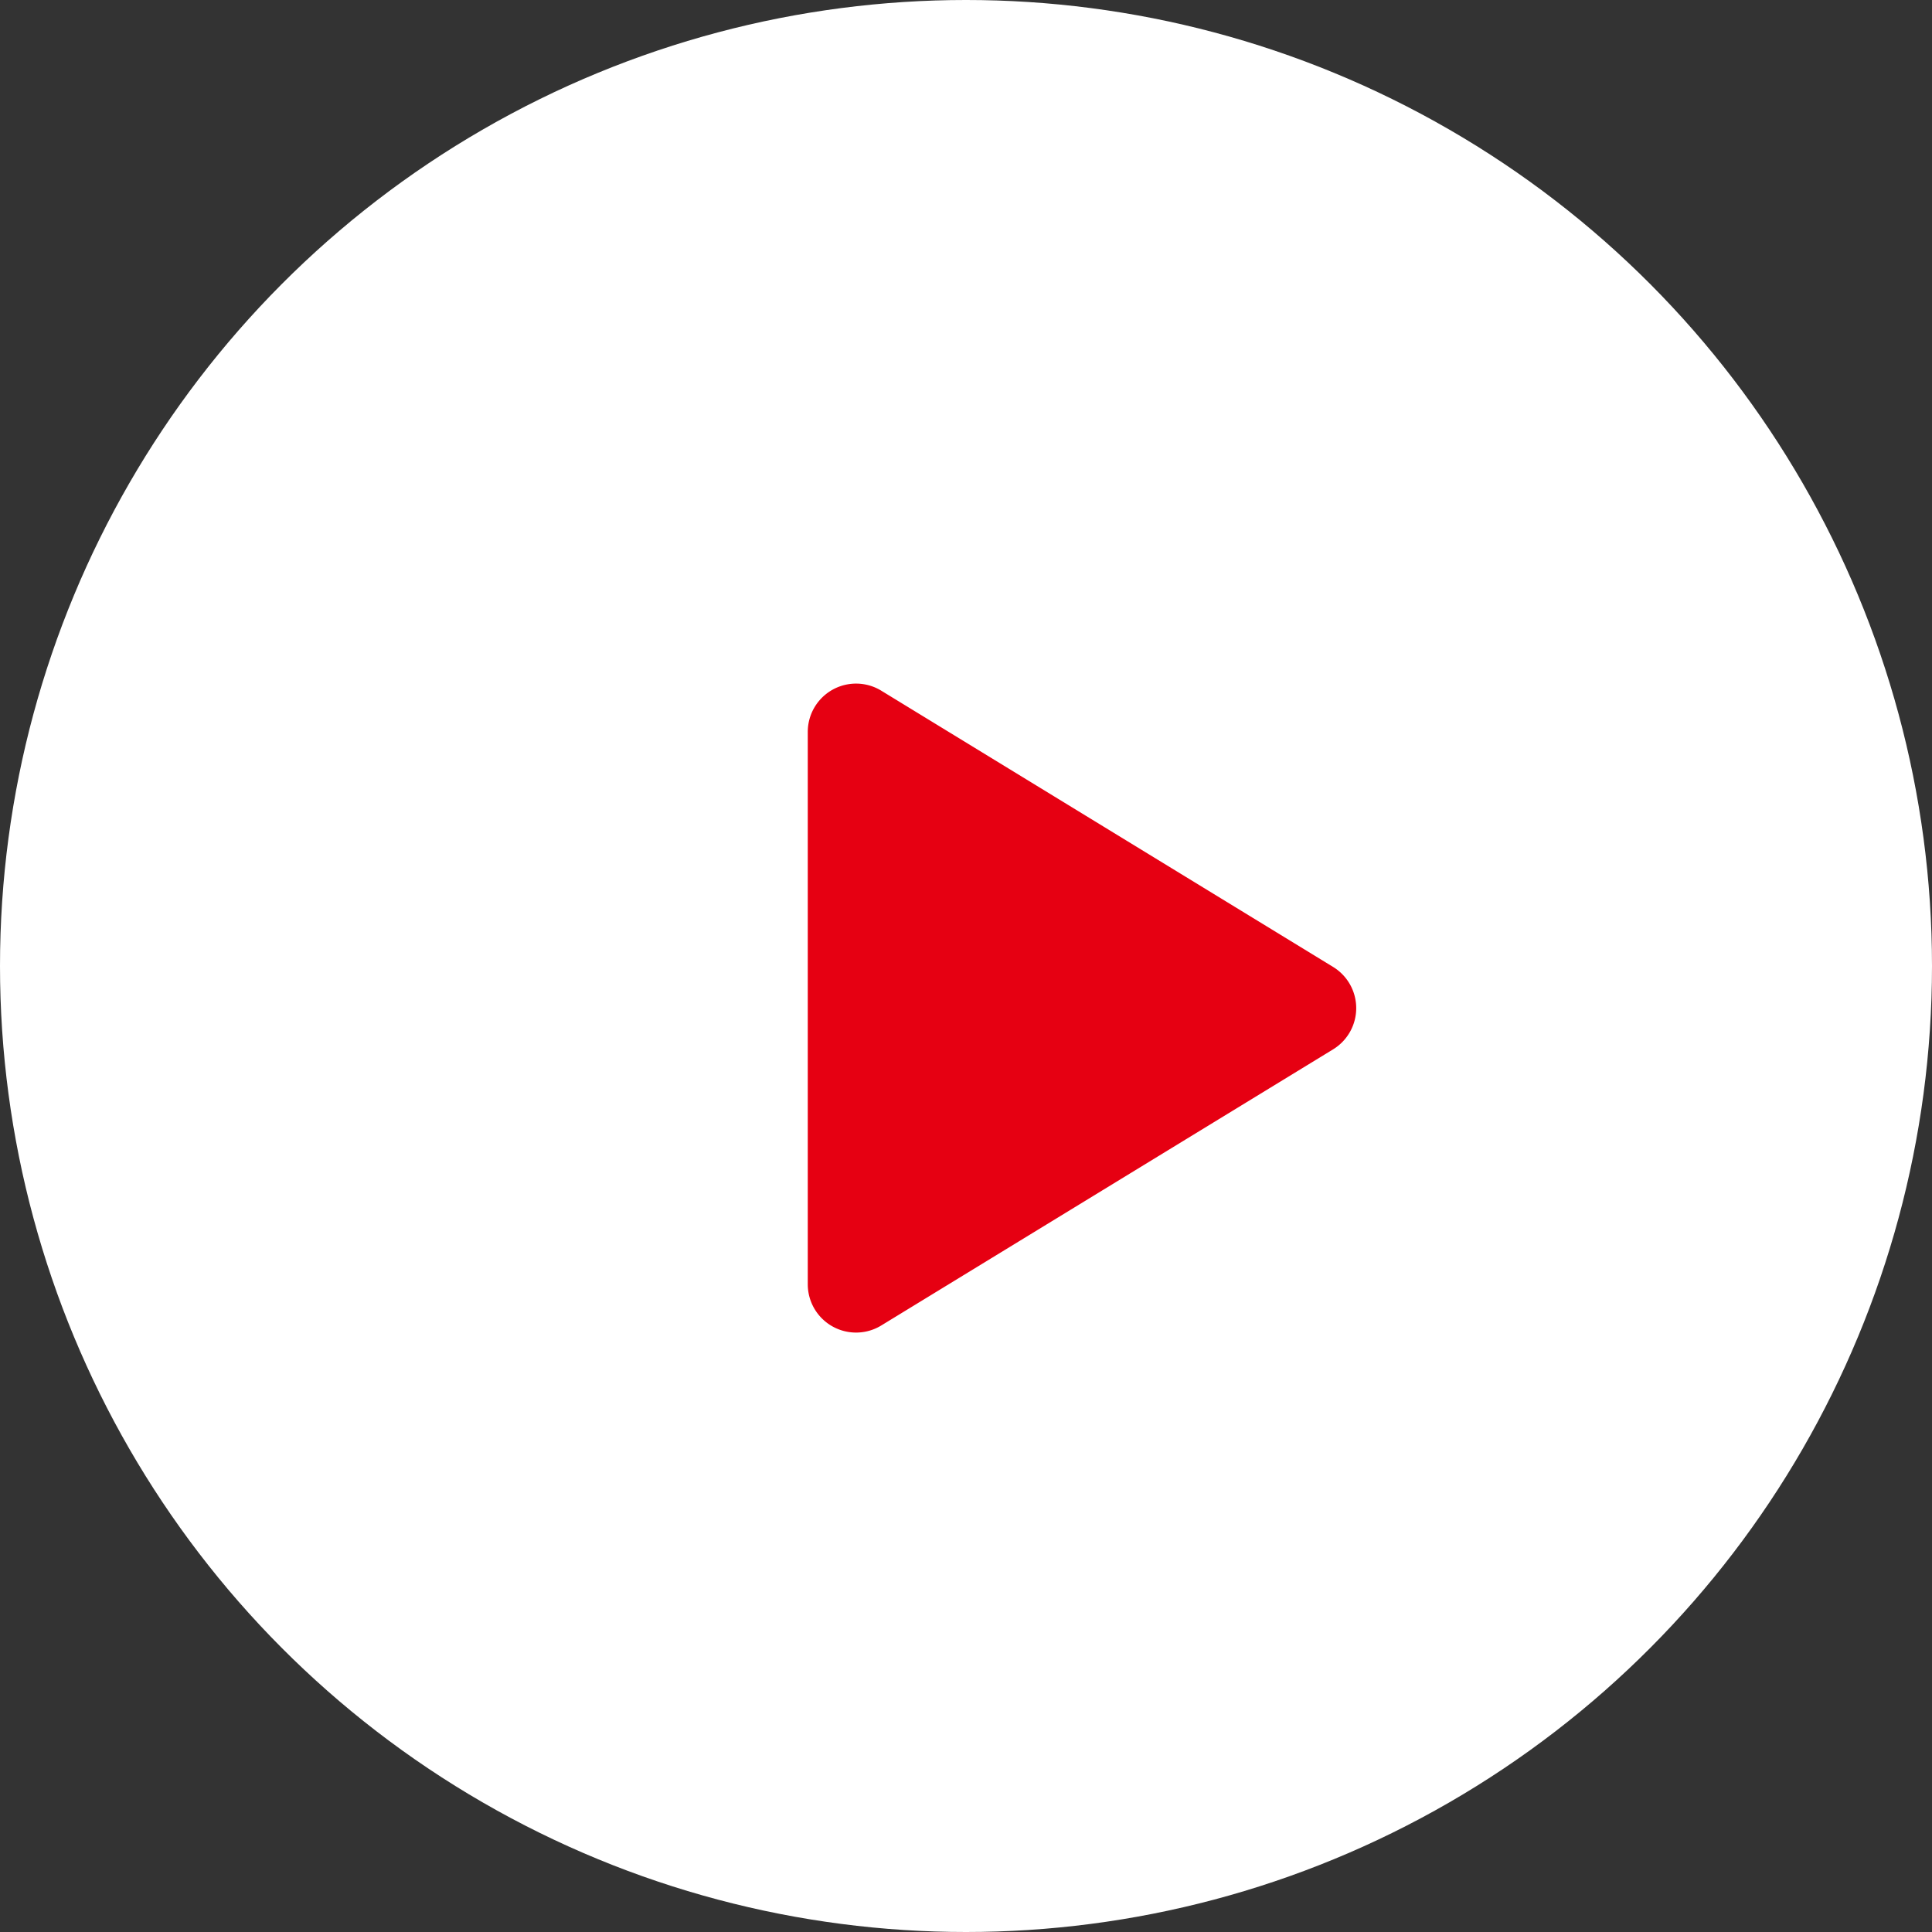
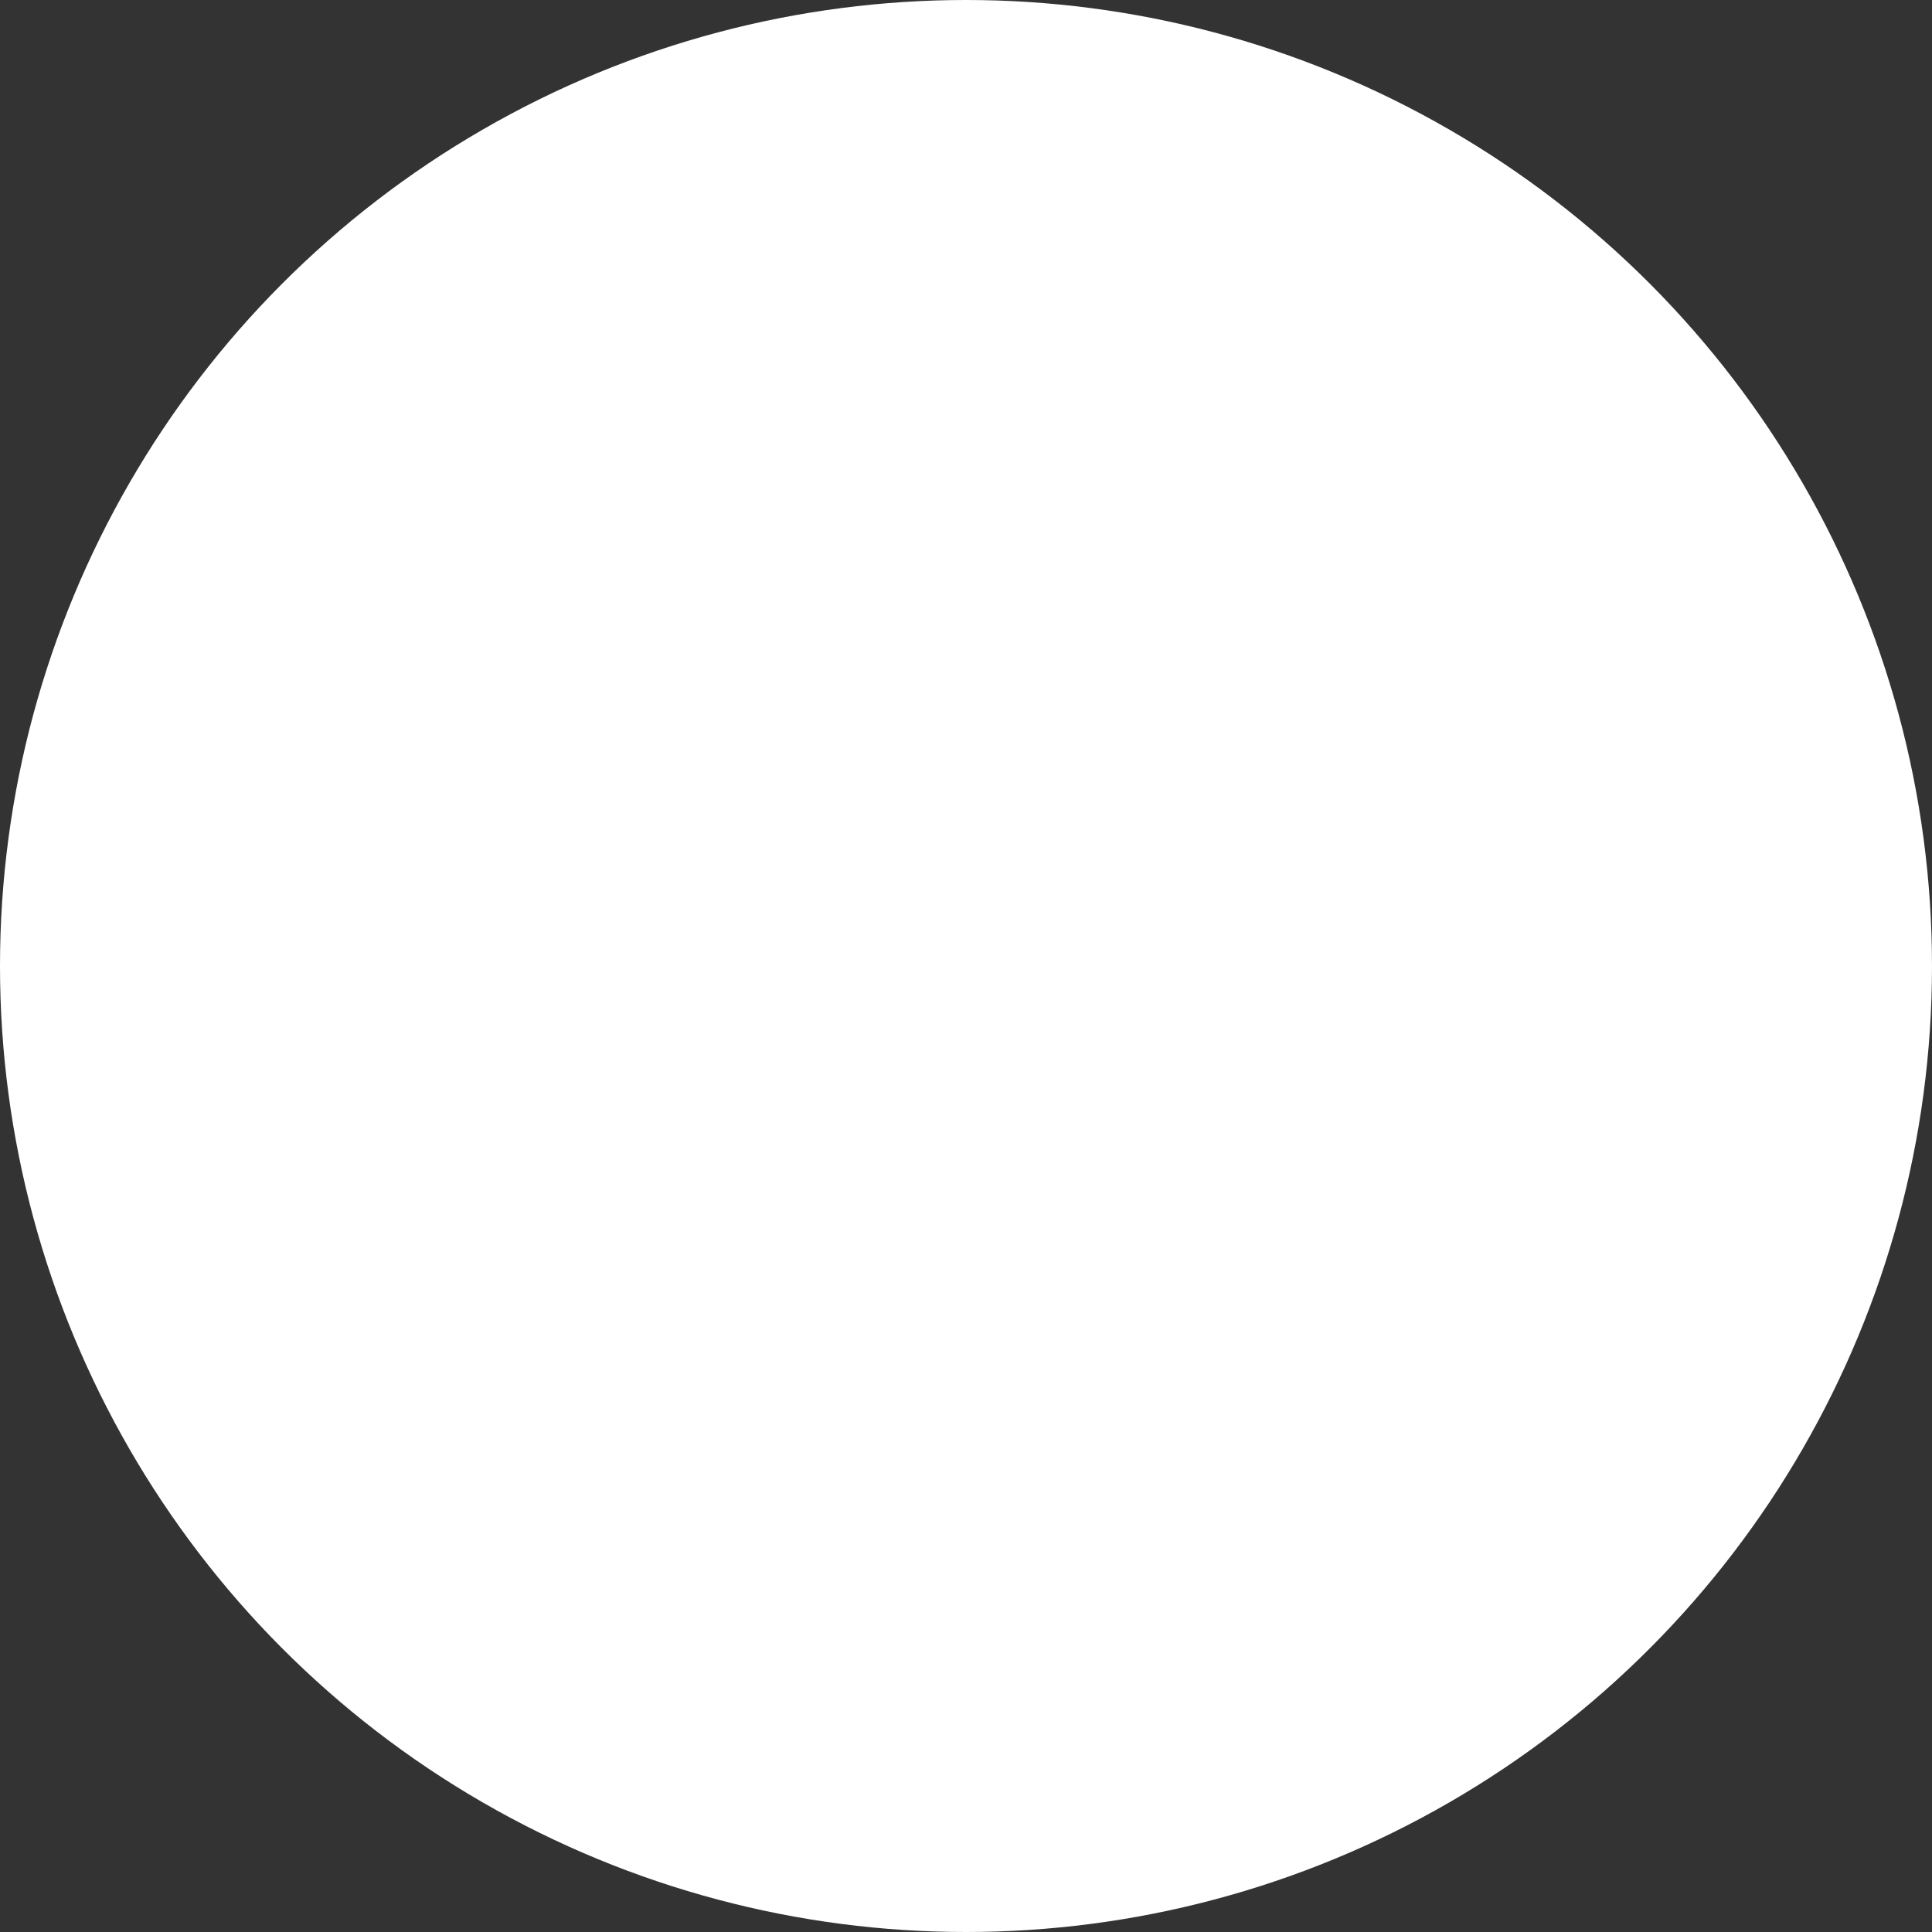
<svg xmlns="http://www.w3.org/2000/svg" viewBox="0 0 40 40">
  <rect x="0" y="0" width="40" height="40" fill="#333333" stroke="none" />
  <g transform="translate(-195 -5)">
    <circle cx="20" cy="20" r="20" transform="translate(195 5)" fill="#fff" />
-     <path d="M6.647,1.4a1,1,0,0,1,1.707,0l5.717,9.355a1,1,0,0,1-.853,1.521H1.783A1,1,0,0,1,.93,10.751Z" transform="translate(224 18.372) rotate(90)" fill="#e60012" />
  </g>
</svg>